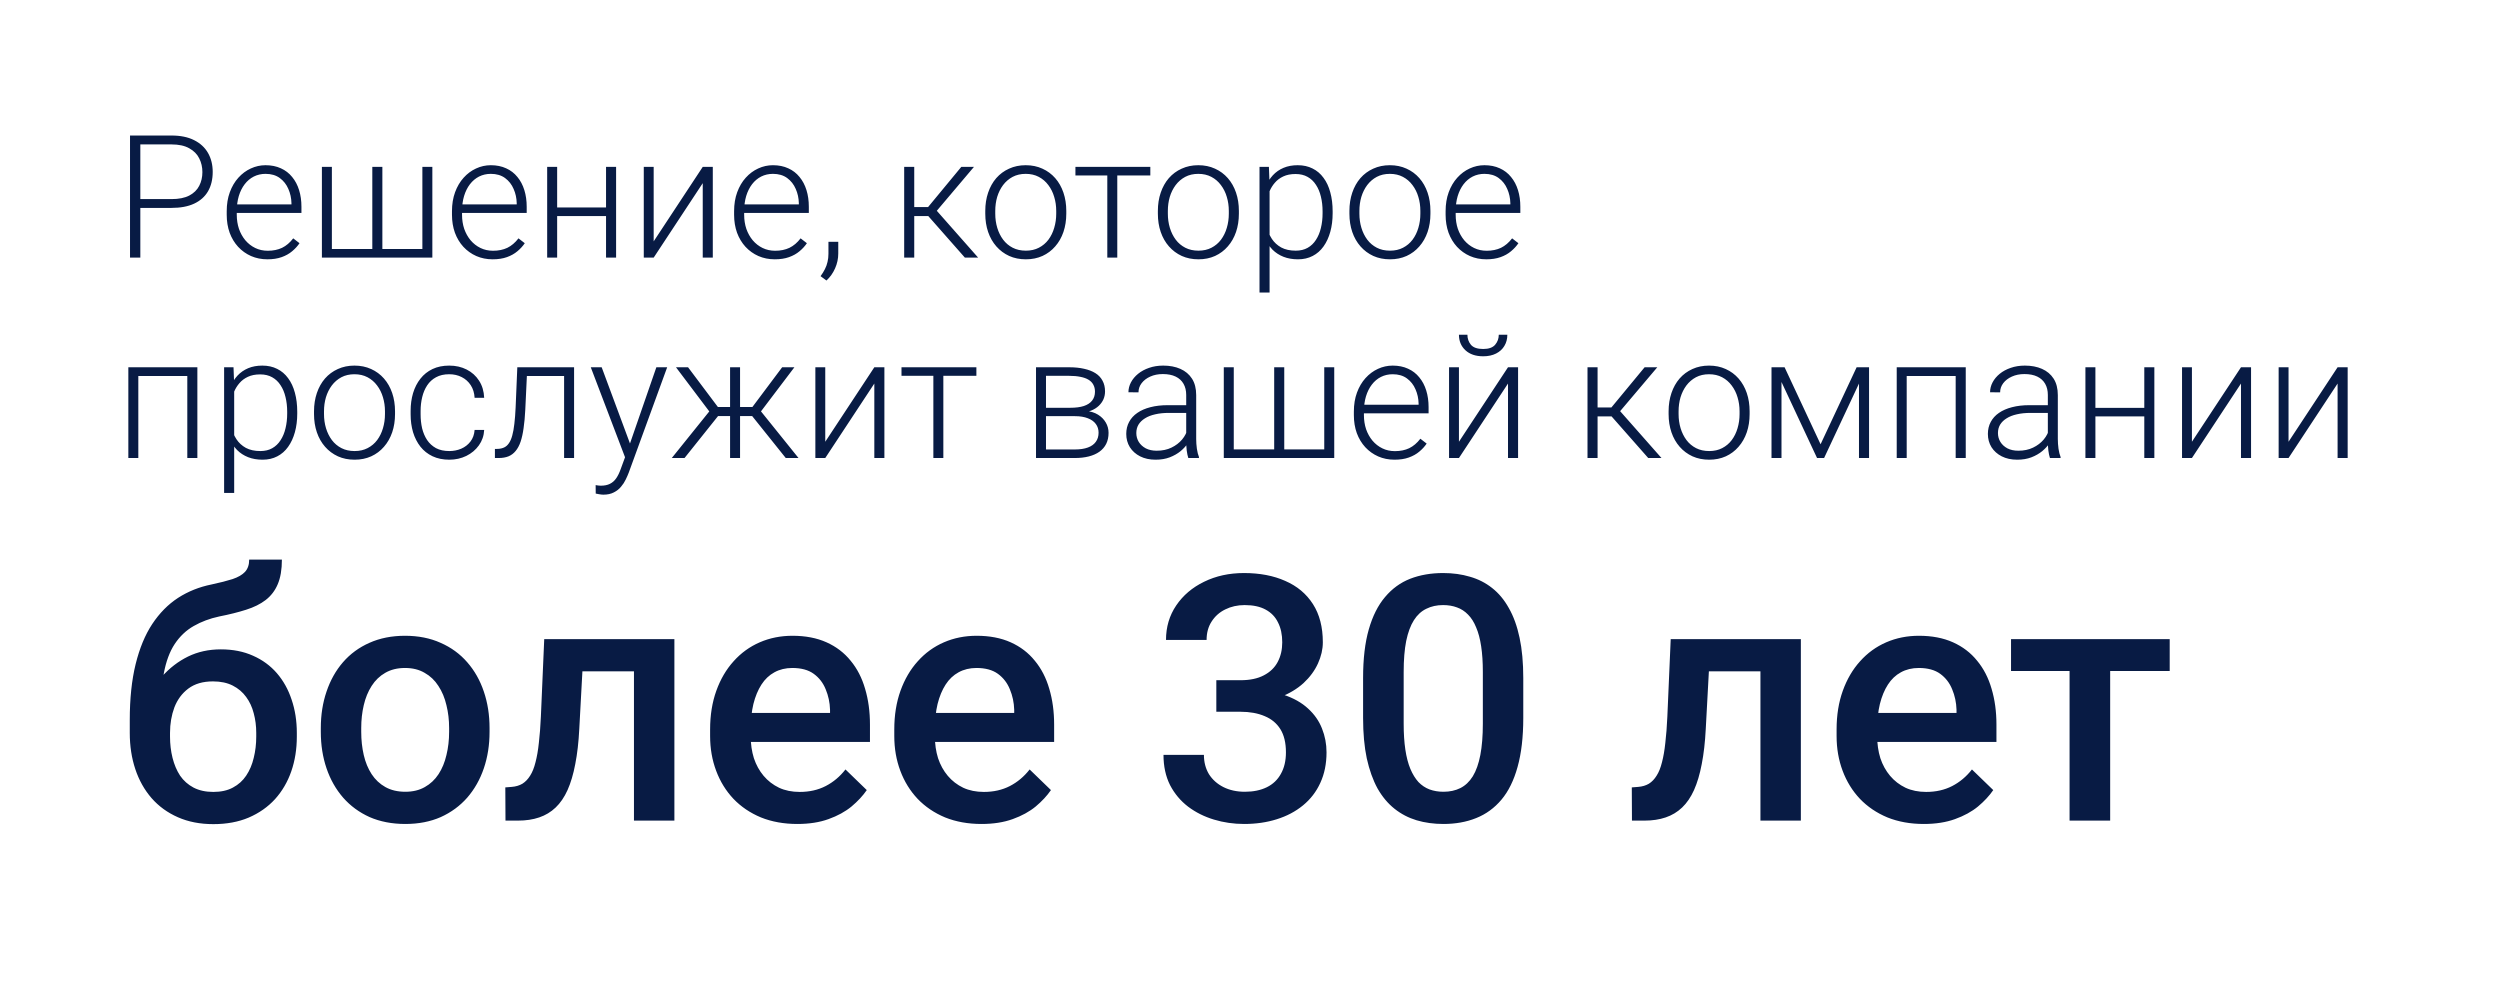
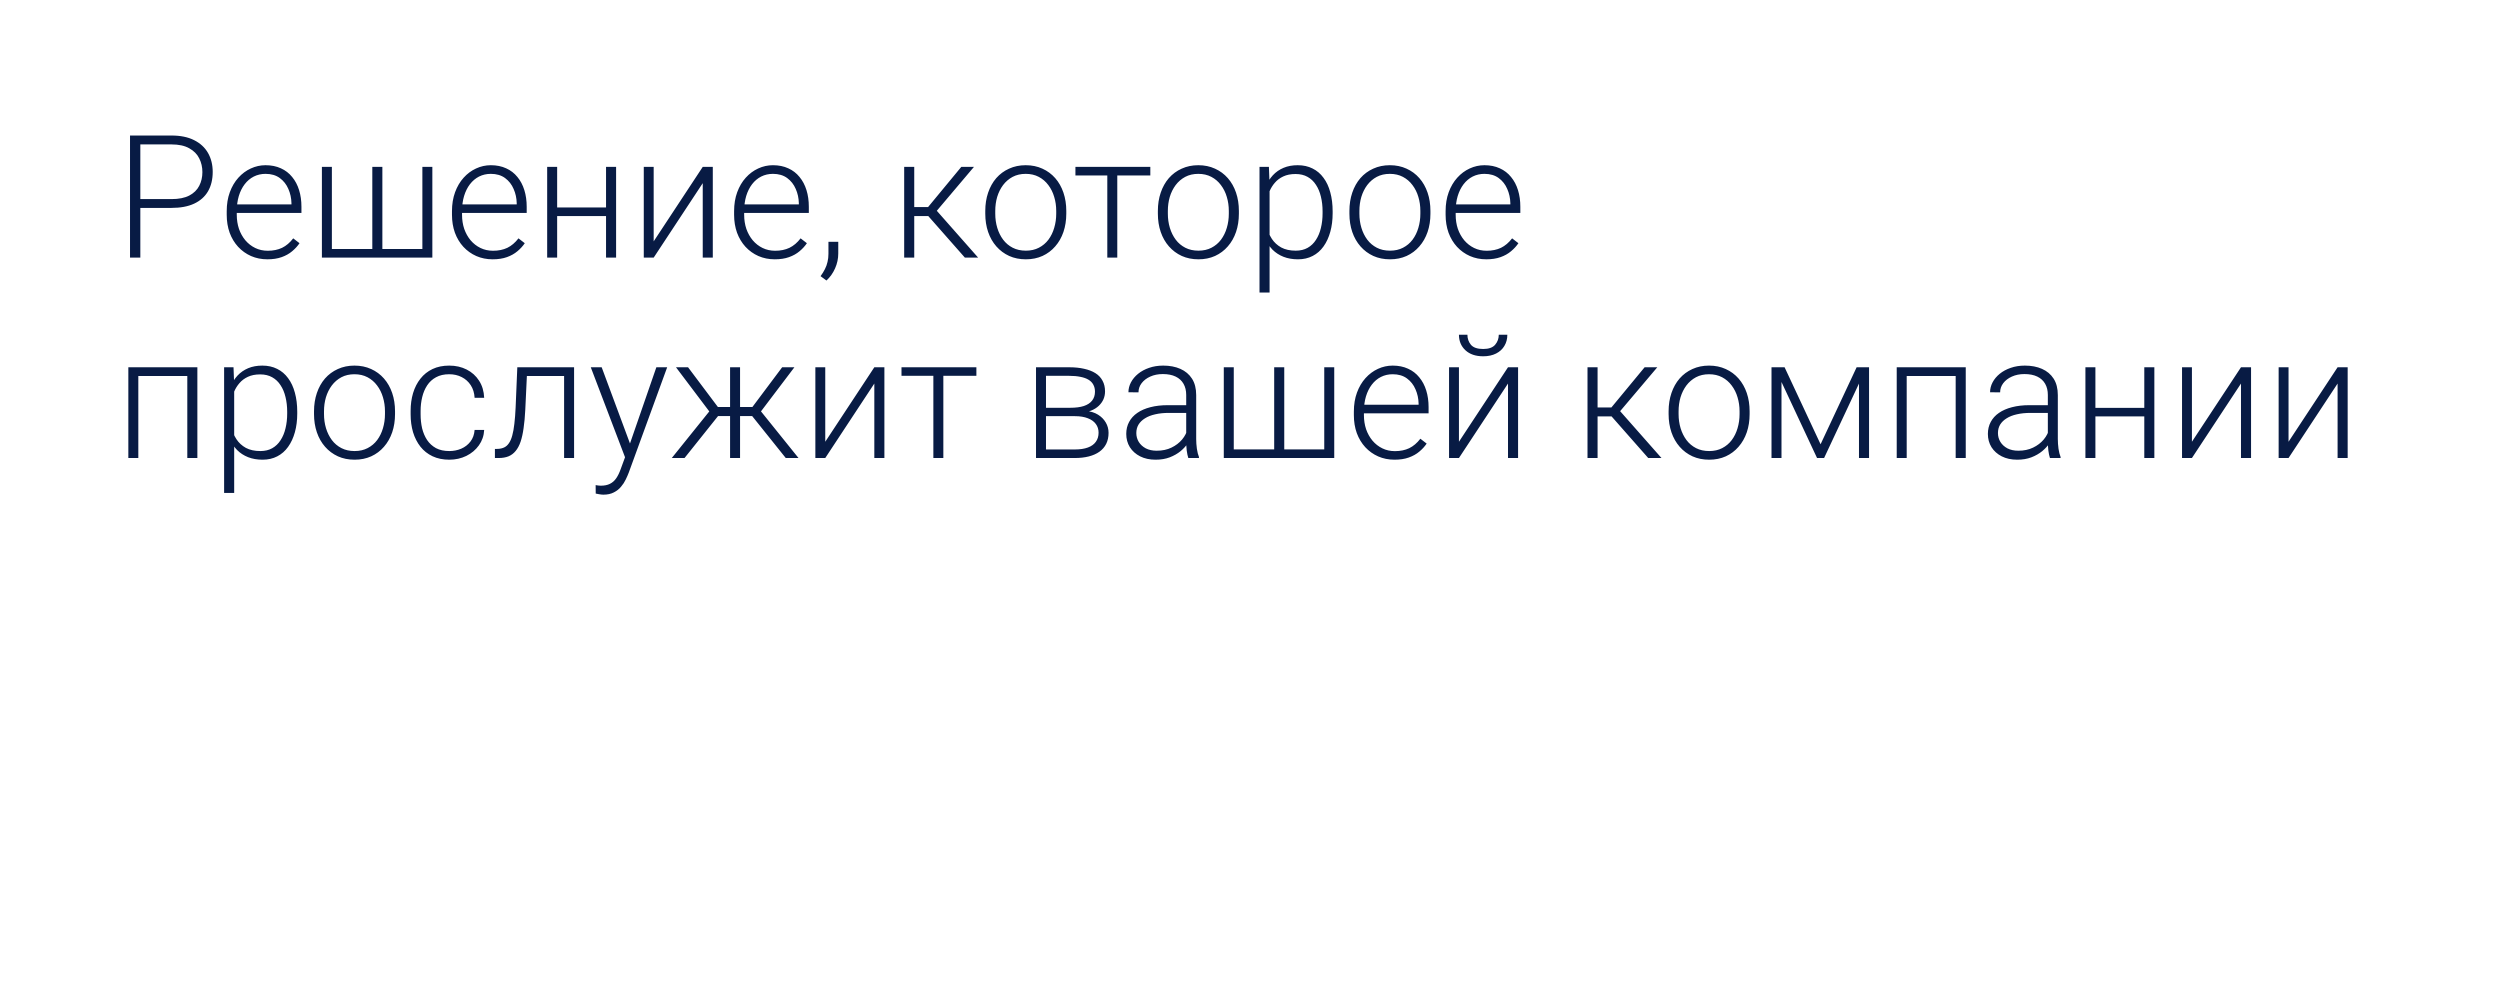
<svg xmlns="http://www.w3.org/2000/svg" width="262" height="104" viewBox="0 0 262 104" fill="none">
  <rect width="262" height="104" fill="white" />
  <path d="M17.977 21.788H14.329V20.865H17.977C18.738 20.865 19.356 20.742 19.831 20.496C20.311 20.244 20.66 19.904 20.877 19.477C21.1 19.049 21.211 18.568 21.211 18.035C21.211 17.514 21.1 17.033 20.877 16.594C20.66 16.154 20.311 15.803 19.831 15.539C19.356 15.27 18.738 15.135 17.977 15.135H14.707V27H13.626V14.203H17.977C18.914 14.203 19.702 14.364 20.341 14.687C20.985 15.009 21.472 15.457 21.8 16.031C22.128 16.605 22.292 17.268 22.292 18.018C22.292 18.803 22.128 19.48 21.8 20.048C21.472 20.61 20.988 21.041 20.35 21.34C19.711 21.639 18.92 21.788 17.977 21.788ZM28.023 27.176C27.401 27.176 26.83 27.061 26.309 26.833C25.793 26.605 25.342 26.282 24.955 25.866C24.574 25.45 24.278 24.958 24.067 24.39C23.862 23.815 23.76 23.189 23.76 22.509V22.131C23.76 21.398 23.868 20.736 24.085 20.145C24.302 19.553 24.601 19.046 24.981 18.624C25.362 18.202 25.796 17.88 26.282 17.657C26.774 17.429 27.29 17.314 27.829 17.314C28.433 17.314 28.969 17.423 29.438 17.64C29.906 17.851 30.299 18.152 30.615 18.545C30.938 18.932 31.181 19.392 31.345 19.925C31.509 20.452 31.591 21.035 31.591 21.674V22.315H24.393V21.419H30.545V21.296C30.533 20.763 30.425 20.265 30.22 19.802C30.02 19.333 29.722 18.952 29.323 18.659C28.925 18.366 28.427 18.22 27.829 18.22C27.384 18.22 26.974 18.314 26.599 18.501C26.23 18.689 25.91 18.958 25.641 19.31C25.377 19.655 25.172 20.068 25.025 20.549C24.885 21.023 24.814 21.551 24.814 22.131V22.509C24.814 23.036 24.891 23.528 25.043 23.985C25.201 24.436 25.424 24.835 25.711 25.181C26.004 25.526 26.35 25.796 26.748 25.989C27.146 26.183 27.586 26.279 28.066 26.279C28.629 26.279 29.127 26.177 29.561 25.972C29.994 25.761 30.384 25.43 30.73 24.979L31.389 25.488C31.184 25.793 30.926 26.074 30.615 26.332C30.311 26.59 29.944 26.795 29.517 26.947C29.089 27.1 28.591 27.176 28.023 27.176ZM33.735 17.49H34.781V26.095H39.018V17.49H40.072V26.095H44.265V17.49H45.31V27H33.735V17.49ZM51.63 27.176C51.009 27.176 50.438 27.061 49.916 26.833C49.4 26.605 48.949 26.282 48.562 25.866C48.182 25.45 47.886 24.958 47.675 24.39C47.47 23.815 47.367 23.189 47.367 22.509V22.131C47.367 21.398 47.476 20.736 47.692 20.145C47.909 19.553 48.208 19.046 48.589 18.624C48.97 18.202 49.403 17.88 49.89 17.657C50.382 17.429 50.898 17.314 51.437 17.314C52.04 17.314 52.576 17.423 53.045 17.64C53.514 17.851 53.906 18.152 54.223 18.545C54.545 18.932 54.788 19.392 54.952 19.925C55.116 20.452 55.198 21.035 55.198 21.674V22.315H48V21.419H54.152V21.296C54.141 20.763 54.032 20.265 53.827 19.802C53.628 19.333 53.329 18.952 52.931 18.659C52.532 18.366 52.034 18.22 51.437 18.22C50.991 18.22 50.581 18.314 50.206 18.501C49.837 18.689 49.518 18.958 49.248 19.31C48.984 19.655 48.779 20.068 48.633 20.549C48.492 21.023 48.422 21.551 48.422 22.131V22.509C48.422 23.036 48.498 23.528 48.65 23.985C48.809 24.436 49.031 24.835 49.318 25.181C49.611 25.526 49.957 25.796 50.355 25.989C50.754 26.183 51.193 26.279 51.674 26.279C52.236 26.279 52.734 26.177 53.168 25.972C53.602 25.761 53.991 25.43 54.337 24.979L54.996 25.488C54.791 25.793 54.533 26.074 54.223 26.332C53.918 26.59 53.552 26.795 53.124 26.947C52.696 27.1 52.198 27.176 51.63 27.176ZM63.759 21.744V22.641H58.116V21.744H63.759ZM58.389 17.49V27H57.343V17.49H58.389ZM64.567 17.49V27H63.513V17.49H64.567ZM68.505 25.295L73.647 17.49H74.701V27H73.647V19.195L68.505 27H67.468V17.49H68.505V25.295ZM81.196 27.176C80.575 27.176 80.004 27.061 79.482 26.833C78.967 26.605 78.516 26.282 78.129 25.866C77.748 25.45 77.452 24.958 77.241 24.39C77.036 23.815 76.934 23.189 76.934 22.509V22.131C76.934 21.398 77.042 20.736 77.259 20.145C77.476 19.553 77.774 19.046 78.155 18.624C78.536 18.202 78.97 17.88 79.456 17.657C79.948 17.429 80.464 17.314 81.003 17.314C81.606 17.314 82.143 17.423 82.611 17.64C83.08 17.851 83.473 18.152 83.789 18.545C84.111 18.932 84.355 19.392 84.519 19.925C84.683 20.452 84.765 21.035 84.765 21.674V22.315H77.566V21.419H83.719V21.296C83.707 20.763 83.599 20.265 83.394 19.802C83.194 19.333 82.895 18.952 82.497 18.659C82.099 18.366 81.601 18.22 81.003 18.22C80.558 18.22 80.147 18.314 79.772 18.501C79.403 18.689 79.084 18.958 78.814 19.31C78.551 19.655 78.346 20.068 78.199 20.549C78.059 21.023 77.988 21.551 77.988 22.131V22.509C77.988 23.036 78.064 23.528 78.217 23.985C78.375 24.436 78.598 24.835 78.885 25.181C79.178 25.526 79.523 25.796 79.922 25.989C80.32 26.183 80.76 26.279 81.24 26.279C81.803 26.279 82.301 26.177 82.734 25.972C83.168 25.761 83.558 25.43 83.903 24.979L84.562 25.488C84.357 25.793 84.1 26.074 83.789 26.332C83.484 26.59 83.118 26.795 82.69 26.947C82.263 27.1 81.765 27.176 81.196 27.176ZM87.85 25.339V26.569C87.85 27.108 87.738 27.627 87.516 28.125C87.293 28.629 86.991 29.054 86.61 29.399L85.995 28.942C86.177 28.696 86.329 28.45 86.452 28.204C86.575 27.964 86.666 27.712 86.725 27.448C86.789 27.185 86.821 26.9 86.821 26.596V25.339H87.85ZM95.812 17.49V27H94.758V17.49H95.812ZM102.07 17.49L97.711 22.641H95.443L95.329 21.7H97.263L100.743 17.49H102.07ZM101.121 27L97.157 22.5L97.825 21.691L102.51 27H101.121ZM103.257 22.395V22.105C103.257 21.413 103.356 20.774 103.556 20.189C103.755 19.602 104.039 19.096 104.408 18.668C104.783 18.24 105.231 17.909 105.753 17.675C106.274 17.435 106.854 17.314 107.493 17.314C108.138 17.314 108.721 17.435 109.242 17.675C109.764 17.909 110.212 18.24 110.587 18.668C110.962 19.096 111.249 19.602 111.448 20.189C111.647 20.774 111.747 21.413 111.747 22.105V22.395C111.747 23.086 111.647 23.725 111.448 24.311C111.249 24.891 110.962 25.395 110.587 25.822C110.218 26.25 109.772 26.584 109.251 26.824C108.729 27.059 108.149 27.176 107.511 27.176C106.866 27.176 106.283 27.059 105.762 26.824C105.24 26.584 104.792 26.25 104.417 25.822C104.042 25.395 103.755 24.891 103.556 24.311C103.356 23.725 103.257 23.086 103.257 22.395ZM104.303 22.105V22.395C104.303 22.916 104.373 23.411 104.514 23.88C104.654 24.343 104.859 24.756 105.129 25.119C105.398 25.477 105.732 25.758 106.131 25.963C106.529 26.168 106.989 26.27 107.511 26.27C108.026 26.27 108.48 26.168 108.873 25.963C109.271 25.758 109.605 25.477 109.875 25.119C110.145 24.756 110.347 24.343 110.481 23.88C110.622 23.411 110.692 22.916 110.692 22.395V22.105C110.692 21.589 110.622 21.1 110.481 20.637C110.347 20.174 110.142 19.761 109.866 19.398C109.597 19.034 109.263 18.747 108.864 18.536C108.466 18.325 108.009 18.22 107.493 18.22C106.978 18.22 106.521 18.325 106.122 18.536C105.729 18.747 105.396 19.034 105.12 19.398C104.851 19.761 104.646 20.174 104.505 20.637C104.37 21.1 104.303 21.589 104.303 22.105ZM117.091 17.49V27H116.045V17.49H117.091ZM120.554 17.49V18.387H112.705V17.49H120.554ZM121.345 22.395V22.105C121.345 21.413 121.444 20.774 121.644 20.189C121.843 19.602 122.127 19.096 122.496 18.668C122.871 18.24 123.319 17.909 123.841 17.675C124.362 17.435 124.942 17.314 125.581 17.314C126.226 17.314 126.809 17.435 127.33 17.675C127.852 17.909 128.3 18.24 128.675 18.668C129.05 19.096 129.337 19.602 129.536 20.189C129.735 20.774 129.835 21.413 129.835 22.105V22.395C129.835 23.086 129.735 23.725 129.536 24.311C129.337 24.891 129.05 25.395 128.675 25.822C128.306 26.25 127.86 26.584 127.339 26.824C126.817 27.059 126.237 27.176 125.599 27.176C124.954 27.176 124.371 27.059 123.85 26.824C123.328 26.584 122.88 26.25 122.505 25.822C122.13 25.395 121.843 24.891 121.644 24.311C121.444 23.725 121.345 23.086 121.345 22.395ZM122.391 22.105V22.395C122.391 22.916 122.461 23.411 122.602 23.88C122.742 24.343 122.947 24.756 123.217 25.119C123.486 25.477 123.82 25.758 124.219 25.963C124.617 26.168 125.077 26.27 125.599 26.27C126.114 26.27 126.568 26.168 126.961 25.963C127.359 25.758 127.693 25.477 127.963 25.119C128.232 24.756 128.435 24.343 128.569 23.88C128.71 23.411 128.78 22.916 128.78 22.395V22.105C128.78 21.589 128.71 21.1 128.569 20.637C128.435 20.174 128.229 19.761 127.954 19.398C127.685 19.034 127.351 18.747 126.952 18.536C126.554 18.325 126.097 18.22 125.581 18.22C125.065 18.22 124.608 18.325 124.21 18.536C123.817 18.747 123.483 19.034 123.208 19.398C122.938 19.761 122.733 20.174 122.593 20.637C122.458 21.1 122.391 21.589 122.391 22.105ZM133.052 19.318V30.656H131.997V17.49H132.981L133.052 19.318ZM139.661 22.157V22.342C139.661 23.051 139.579 23.701 139.415 24.293C139.251 24.885 139.014 25.398 138.703 25.831C138.398 26.259 138.021 26.59 137.569 26.824C137.118 27.059 136.605 27.176 136.031 27.176C135.463 27.176 134.956 27.088 134.511 26.912C134.065 26.736 133.682 26.487 133.359 26.165C133.043 25.837 132.788 25.456 132.595 25.023C132.407 24.583 132.275 24.102 132.199 23.581V21.146C132.287 20.572 132.431 20.051 132.63 19.582C132.829 19.113 133.084 18.709 133.395 18.369C133.711 18.029 134.086 17.769 134.52 17.587C134.953 17.405 135.448 17.314 136.005 17.314C136.585 17.314 137.101 17.429 137.552 17.657C138.009 17.88 138.393 18.205 138.703 18.633C139.02 19.055 139.257 19.564 139.415 20.162C139.579 20.754 139.661 21.419 139.661 22.157ZM138.606 22.342V22.157C138.606 21.601 138.548 21.085 138.431 20.61C138.319 20.136 138.146 19.723 137.912 19.371C137.684 19.014 137.391 18.735 137.033 18.536C136.682 18.337 136.263 18.237 135.776 18.237C135.272 18.237 134.842 18.322 134.484 18.492C134.133 18.656 133.84 18.876 133.605 19.151C133.371 19.421 133.187 19.717 133.052 20.039C132.917 20.361 132.817 20.678 132.753 20.988V23.792C132.864 24.237 133.043 24.65 133.289 25.031C133.535 25.406 133.863 25.708 134.273 25.936C134.689 26.159 135.196 26.27 135.794 26.27C136.274 26.27 136.69 26.171 137.042 25.972C137.394 25.773 137.684 25.494 137.912 25.137C138.146 24.779 138.319 24.363 138.431 23.889C138.548 23.414 138.606 22.898 138.606 22.342ZM141.419 22.395V22.105C141.419 21.413 141.519 20.774 141.718 20.189C141.917 19.602 142.201 19.096 142.57 18.668C142.945 18.24 143.394 17.909 143.915 17.675C144.437 17.435 145.017 17.314 145.655 17.314C146.3 17.314 146.883 17.435 147.404 17.675C147.926 17.909 148.374 18.24 148.749 18.668C149.124 19.096 149.411 19.602 149.61 20.189C149.81 20.774 149.909 21.413 149.909 22.105V22.395C149.909 23.086 149.81 23.725 149.61 24.311C149.411 24.891 149.124 25.395 148.749 25.822C148.38 26.25 147.935 26.584 147.413 26.824C146.892 27.059 146.312 27.176 145.673 27.176C145.028 27.176 144.445 27.059 143.924 26.824C143.402 26.584 142.954 26.25 142.579 25.822C142.204 25.395 141.917 24.891 141.718 24.311C141.519 23.725 141.419 23.086 141.419 22.395ZM142.465 22.105V22.395C142.465 22.916 142.535 23.411 142.676 23.88C142.816 24.343 143.021 24.756 143.291 25.119C143.561 25.477 143.895 25.758 144.293 25.963C144.691 26.168 145.151 26.27 145.673 26.27C146.188 26.27 146.643 26.168 147.035 25.963C147.434 25.758 147.768 25.477 148.037 25.119C148.307 24.756 148.509 24.343 148.644 23.88C148.784 23.411 148.854 22.916 148.854 22.395V22.105C148.854 21.589 148.784 21.1 148.644 20.637C148.509 20.174 148.304 19.761 148.028 19.398C147.759 19.034 147.425 18.747 147.026 18.536C146.628 18.325 146.171 18.22 145.655 18.22C145.14 18.22 144.683 18.325 144.284 18.536C143.892 18.747 143.558 19.034 143.282 19.398C143.013 19.761 142.808 20.174 142.667 20.637C142.532 21.1 142.465 21.589 142.465 22.105ZM155.763 27.176C155.142 27.176 154.57 27.061 154.049 26.833C153.533 26.605 153.082 26.282 152.695 25.866C152.314 25.45 152.019 24.958 151.808 24.39C151.603 23.815 151.5 23.189 151.5 22.509V22.131C151.5 21.398 151.608 20.736 151.825 20.145C152.042 19.553 152.341 19.046 152.722 18.624C153.103 18.202 153.536 17.88 154.022 17.657C154.515 17.429 155.03 17.314 155.569 17.314C156.173 17.314 156.709 17.423 157.178 17.64C157.646 17.851 158.039 18.152 158.355 18.545C158.678 18.932 158.921 19.392 159.085 19.925C159.249 20.452 159.331 21.035 159.331 21.674V22.315H152.133V21.419H158.285V21.296C158.273 20.763 158.165 20.265 157.96 19.802C157.761 19.333 157.462 18.952 157.063 18.659C156.665 18.366 156.167 18.22 155.569 18.22C155.124 18.22 154.714 18.314 154.339 18.501C153.97 18.689 153.65 18.958 153.381 19.31C153.117 19.655 152.912 20.068 152.766 20.549C152.625 21.023 152.555 21.551 152.555 22.131V22.509C152.555 23.036 152.631 23.528 152.783 23.985C152.941 24.436 153.164 24.835 153.451 25.181C153.744 25.526 154.09 25.796 154.488 25.989C154.887 26.183 155.326 26.279 155.807 26.279C156.369 26.279 156.867 26.177 157.301 25.972C157.734 25.761 158.124 25.43 158.47 24.979L159.129 25.488C158.924 25.793 158.666 26.074 158.355 26.332C158.051 26.59 157.685 26.795 157.257 26.947C156.829 27.1 156.331 27.176 155.763 27.176ZM19.822 38.49V39.404H14.259V38.49H19.822ZM14.496 38.49V48H13.45V38.49H14.496ZM20.684 38.49V48H19.629V38.49H20.684ZM24.542 40.318V51.656H23.487V38.49H24.472L24.542 40.318ZM31.151 43.157V43.342C31.151 44.051 31.069 44.701 30.905 45.293C30.741 45.885 30.504 46.398 30.193 46.831C29.889 47.259 29.511 47.59 29.06 47.824C28.608 48.059 28.096 48.176 27.521 48.176C26.953 48.176 26.446 48.088 26.001 47.912C25.556 47.736 25.172 47.487 24.85 47.165C24.533 46.837 24.278 46.456 24.085 46.023C23.898 45.583 23.766 45.102 23.689 44.581V42.147C23.777 41.572 23.921 41.051 24.12 40.582C24.319 40.113 24.574 39.709 24.885 39.369C25.201 39.029 25.576 38.769 26.01 38.587C26.443 38.405 26.939 38.315 27.495 38.315C28.075 38.315 28.591 38.429 29.042 38.657C29.499 38.88 29.883 39.205 30.193 39.633C30.51 40.055 30.747 40.565 30.905 41.162C31.069 41.754 31.151 42.419 31.151 43.157ZM30.097 43.342V43.157C30.097 42.601 30.038 42.085 29.921 41.61C29.81 41.136 29.637 40.723 29.402 40.371C29.174 40.014 28.881 39.735 28.523 39.536C28.172 39.337 27.753 39.237 27.267 39.237C26.763 39.237 26.332 39.322 25.975 39.492C25.623 39.656 25.33 39.876 25.096 40.151C24.861 40.421 24.677 40.717 24.542 41.039C24.407 41.361 24.308 41.678 24.243 41.988V44.792C24.355 45.237 24.533 45.65 24.779 46.031C25.025 46.406 25.354 46.708 25.764 46.937C26.18 47.159 26.686 47.27 27.284 47.27C27.765 47.27 28.181 47.171 28.532 46.972C28.884 46.773 29.174 46.494 29.402 46.137C29.637 45.779 29.81 45.363 29.921 44.889C30.038 44.414 30.097 43.898 30.097 43.342ZM32.909 43.395V43.105C32.909 42.413 33.009 41.774 33.208 41.188C33.407 40.602 33.691 40.096 34.06 39.668C34.435 39.24 34.884 38.909 35.405 38.675C35.927 38.435 36.507 38.315 37.145 38.315C37.79 38.315 38.373 38.435 38.895 38.675C39.416 38.909 39.864 39.24 40.239 39.668C40.614 40.096 40.901 40.602 41.101 41.188C41.3 41.774 41.399 42.413 41.399 43.105V43.395C41.399 44.086 41.3 44.725 41.101 45.31C40.901 45.891 40.614 46.395 40.239 46.822C39.87 47.25 39.425 47.584 38.903 47.824C38.382 48.059 37.802 48.176 37.163 48.176C36.519 48.176 35.935 48.059 35.414 47.824C34.893 47.584 34.444 47.25 34.069 46.822C33.694 46.395 33.407 45.891 33.208 45.31C33.009 44.725 32.909 44.086 32.909 43.395ZM33.955 43.105V43.395C33.955 43.916 34.025 44.411 34.166 44.88C34.307 45.343 34.512 45.756 34.781 46.119C35.051 46.477 35.385 46.758 35.783 46.963C36.182 47.168 36.642 47.27 37.163 47.27C37.679 47.27 38.133 47.168 38.525 46.963C38.924 46.758 39.258 46.477 39.527 46.119C39.797 45.756 39.999 45.343 40.134 44.88C40.274 44.411 40.345 43.916 40.345 43.395V43.105C40.345 42.589 40.274 42.1 40.134 41.637C39.999 41.174 39.794 40.761 39.519 40.398C39.249 40.034 38.915 39.747 38.517 39.536C38.118 39.325 37.661 39.22 37.145 39.22C36.63 39.22 36.173 39.325 35.774 39.536C35.382 39.747 35.048 40.034 34.773 40.398C34.503 40.761 34.298 41.174 34.157 41.637C34.023 42.1 33.955 42.589 33.955 43.105ZM47.086 47.27C47.531 47.27 47.947 47.188 48.334 47.024C48.727 46.855 49.049 46.605 49.301 46.277C49.559 45.943 49.705 45.536 49.74 45.056H50.742C50.713 45.659 50.528 46.198 50.188 46.673C49.855 47.142 49.415 47.511 48.87 47.78C48.331 48.044 47.736 48.176 47.086 48.176C46.424 48.176 45.838 48.056 45.328 47.815C44.824 47.575 44.402 47.241 44.062 46.813C43.723 46.38 43.465 45.876 43.289 45.302C43.119 44.722 43.034 44.098 43.034 43.43V43.06C43.034 42.393 43.119 41.772 43.289 41.197C43.465 40.617 43.723 40.113 44.062 39.685C44.402 39.252 44.824 38.915 45.328 38.675C45.832 38.435 46.415 38.315 47.077 38.315C47.757 38.315 48.366 38.452 48.905 38.727C49.45 39.003 49.884 39.393 50.206 39.897C50.534 40.4 50.713 40.998 50.742 41.69H49.74C49.711 41.18 49.576 40.74 49.336 40.371C49.096 40.002 48.779 39.718 48.387 39.519C47.994 39.319 47.558 39.22 47.077 39.22C46.538 39.22 46.078 39.325 45.697 39.536C45.316 39.741 45.006 40.025 44.766 40.389C44.531 40.746 44.358 41.156 44.247 41.619C44.136 42.076 44.08 42.557 44.08 43.06V43.43C44.08 43.94 44.133 44.426 44.238 44.889C44.35 45.346 44.523 45.753 44.757 46.11C44.997 46.468 45.308 46.752 45.688 46.963C46.075 47.168 46.541 47.27 47.086 47.27ZM59.312 38.49V39.404H54.495V38.49H59.312ZM60.164 38.49V48H59.118V38.49H60.164ZM54.214 38.49H55.26L55.049 42.946C55.014 43.667 54.955 44.306 54.873 44.862C54.797 45.419 54.691 45.897 54.557 46.295C54.422 46.688 54.249 47.01 54.038 47.262C53.833 47.514 53.584 47.701 53.291 47.824C52.998 47.941 52.655 48 52.263 48H51.867V47.051L52.192 47.042C52.444 47.03 52.664 46.977 52.852 46.884C53.045 46.79 53.209 46.641 53.344 46.435C53.484 46.23 53.599 45.961 53.687 45.627C53.78 45.293 53.853 44.886 53.906 44.405C53.965 43.919 54.009 43.348 54.038 42.691L54.214 38.49ZM65.824 47.051L68.786 38.49H69.92L65.894 49.529C65.812 49.746 65.707 49.986 65.578 50.25C65.455 50.514 65.291 50.766 65.086 51.006C64.887 51.252 64.635 51.451 64.33 51.603C64.031 51.762 63.665 51.841 63.231 51.841C63.12 51.841 62.977 51.826 62.801 51.797C62.631 51.773 62.508 51.75 62.432 51.727L62.423 50.839C62.487 50.856 62.581 50.871 62.704 50.883C62.827 50.895 62.912 50.9 62.959 50.9C63.34 50.9 63.659 50.836 63.917 50.707C64.181 50.578 64.4 50.385 64.576 50.127C64.752 49.875 64.907 49.559 65.042 49.178L65.824 47.051ZM63.056 38.49L66.088 46.655L66.369 47.754L65.605 48.185L61.913 38.49H63.056ZM74.701 43.605L70.843 38.49H72.108L75.237 42.656H76.995L76.898 43.605H74.701ZM75.334 43.5L71.739 48H70.403L74.675 42.691L75.334 43.5ZM77.558 38.49V48H76.512V38.49H77.558ZM83.253 38.49L79.377 43.605H77.197L77.083 42.656H78.85L81.97 38.49H83.253ZM82.348 48L78.744 43.5L79.412 42.691L83.684 48H82.348ZM86.487 46.295L91.629 38.49H92.684V48H91.629V40.195L86.487 48H85.45V38.49H86.487V46.295ZM98.862 38.49V48H97.816V38.49H98.862ZM102.325 38.49V39.387H94.477V38.49H102.325ZM112.661 43.614H109.321L109.304 42.735H112.151C112.726 42.735 113.203 42.674 113.584 42.551C113.971 42.422 114.261 42.231 114.454 41.98C114.653 41.727 114.753 41.417 114.753 41.048C114.753 40.767 114.694 40.52 114.577 40.31C114.466 40.099 114.296 39.926 114.067 39.791C113.845 39.656 113.563 39.557 113.224 39.492C112.89 39.422 112.5 39.387 112.055 39.387H109.62V48H108.574V38.49H112.055C112.635 38.49 113.153 38.543 113.61 38.648C114.073 38.748 114.469 38.9 114.797 39.105C115.125 39.31 115.374 39.574 115.544 39.897C115.72 40.213 115.808 40.588 115.808 41.022C115.808 41.315 115.752 41.59 115.641 41.848C115.529 42.1 115.365 42.328 115.148 42.533C114.938 42.732 114.677 42.897 114.366 43.025C114.056 43.148 113.698 43.225 113.294 43.254L112.661 43.614ZM112.661 48H108.996L109.4 47.103H112.661C113.188 47.103 113.637 47.036 114.006 46.901C114.375 46.767 114.653 46.567 114.841 46.304C115.034 46.04 115.131 45.721 115.131 45.346C115.131 44.994 115.034 44.69 114.841 44.432C114.653 44.174 114.375 43.975 114.006 43.834C113.637 43.688 113.188 43.614 112.661 43.614H110.235L110.253 42.735H113.373L113.821 43.069C114.302 43.11 114.718 43.239 115.069 43.456C115.421 43.673 115.693 43.948 115.887 44.282C116.08 44.61 116.177 44.971 116.177 45.363C116.177 45.797 116.095 46.181 115.931 46.515C115.767 46.843 115.529 47.118 115.219 47.341C114.914 47.558 114.545 47.722 114.111 47.833C113.678 47.944 113.194 48 112.661 48ZM124.315 46.295V41.391C124.315 40.94 124.222 40.55 124.034 40.222C123.847 39.894 123.571 39.642 123.208 39.466C122.845 39.29 122.396 39.202 121.863 39.202C121.371 39.202 120.932 39.29 120.545 39.466C120.164 39.636 119.862 39.867 119.64 40.16C119.423 40.447 119.314 40.767 119.314 41.118L118.26 41.109C118.26 40.752 118.348 40.406 118.523 40.072C118.699 39.738 118.948 39.44 119.271 39.176C119.593 38.912 119.977 38.704 120.422 38.552C120.873 38.394 121.368 38.315 121.907 38.315C122.587 38.315 123.185 38.429 123.7 38.657C124.222 38.886 124.629 39.228 124.922 39.685C125.215 40.143 125.361 40.717 125.361 41.408V46.005C125.361 46.333 125.385 46.673 125.432 47.024C125.484 47.376 125.558 47.666 125.651 47.895V48H124.535C124.465 47.789 124.409 47.525 124.368 47.209C124.333 46.887 124.315 46.582 124.315 46.295ZM124.562 42.463L124.579 43.272H122.514C121.975 43.272 121.491 43.321 121.063 43.421C120.642 43.515 120.284 43.655 119.991 43.843C119.698 44.024 119.473 44.244 119.314 44.502C119.162 44.76 119.086 45.053 119.086 45.381C119.086 45.721 119.171 46.031 119.341 46.312C119.517 46.594 119.763 46.819 120.079 46.989C120.401 47.153 120.782 47.235 121.222 47.235C121.808 47.235 122.323 47.127 122.769 46.91C123.22 46.693 123.592 46.409 123.885 46.058C124.178 45.706 124.374 45.322 124.474 44.906L124.931 45.513C124.854 45.806 124.714 46.107 124.509 46.418C124.31 46.723 124.049 47.01 123.727 47.279C123.404 47.543 123.023 47.76 122.584 47.93C122.15 48.094 121.658 48.176 121.107 48.176C120.486 48.176 119.944 48.059 119.481 47.824C119.024 47.59 118.667 47.27 118.409 46.866C118.157 46.456 118.031 45.993 118.031 45.477C118.031 45.009 118.131 44.59 118.33 44.221C118.529 43.846 118.816 43.529 119.191 43.272C119.572 43.008 120.029 42.809 120.562 42.674C121.102 42.533 121.705 42.463 122.373 42.463H124.562ZM128.253 38.49H129.299V47.095H133.535V38.49H134.59V47.095H138.782V38.49H139.828V48H128.253V38.49ZM146.147 48.176C145.526 48.176 144.955 48.062 144.434 47.833C143.918 47.605 143.467 47.282 143.08 46.866C142.699 46.45 142.403 45.958 142.192 45.39C141.987 44.815 141.885 44.188 141.885 43.509V43.131C141.885 42.398 141.993 41.736 142.21 41.145C142.427 40.553 142.726 40.046 143.106 39.624C143.487 39.202 143.921 38.88 144.407 38.657C144.899 38.429 145.415 38.315 145.954 38.315C146.558 38.315 147.094 38.423 147.562 38.64C148.031 38.851 148.424 39.152 148.74 39.545C149.062 39.932 149.306 40.392 149.47 40.925C149.634 41.452 149.716 42.035 149.716 42.674V43.315H142.518V42.419H148.67V42.296C148.658 41.763 148.55 41.265 148.345 40.802C148.146 40.333 147.847 39.952 147.448 39.659C147.05 39.366 146.552 39.22 145.954 39.22C145.509 39.22 145.099 39.313 144.724 39.501C144.354 39.688 144.035 39.958 143.766 40.31C143.502 40.655 143.297 41.068 143.15 41.549C143.01 42.023 142.939 42.551 142.939 43.131V43.509C142.939 44.036 143.016 44.528 143.168 44.985C143.326 45.437 143.549 45.835 143.836 46.181C144.129 46.526 144.475 46.796 144.873 46.989C145.271 47.183 145.711 47.279 146.191 47.279C146.754 47.279 147.252 47.177 147.686 46.972C148.119 46.761 148.509 46.43 148.854 45.978L149.514 46.488C149.309 46.793 149.051 47.074 148.74 47.332C148.436 47.59 148.069 47.795 147.642 47.947C147.214 48.1 146.716 48.176 146.147 48.176ZM152.897 46.295L158.039 38.49H159.094V48H158.039V40.195L152.897 48H151.86V38.49H152.897V46.295ZM157.072 35.08H157.969C157.969 35.52 157.866 35.909 157.661 36.249C157.462 36.589 157.172 36.855 156.791 37.049C156.41 37.242 155.959 37.339 155.438 37.339C154.652 37.339 154.031 37.128 153.574 36.706C153.123 36.284 152.897 35.742 152.897 35.08H153.785C153.785 35.484 153.908 35.836 154.154 36.135C154.406 36.428 154.834 36.574 155.438 36.574C156.023 36.574 156.442 36.425 156.694 36.126C156.946 35.827 157.072 35.478 157.072 35.08ZM167.426 38.49V48H166.371V38.49H167.426ZM173.684 38.49L169.324 43.641H167.057L166.942 42.7H168.876L172.356 38.49H173.684ZM172.734 48L168.771 43.5L169.438 42.691L174.123 48H172.734ZM174.87 43.395V43.105C174.87 42.413 174.97 41.774 175.169 41.188C175.368 40.602 175.652 40.096 176.021 39.668C176.396 39.24 176.845 38.909 177.366 38.675C177.888 38.435 178.468 38.315 179.106 38.315C179.751 38.315 180.334 38.435 180.855 38.675C181.377 38.909 181.825 39.24 182.2 39.668C182.575 40.096 182.862 40.602 183.062 41.188C183.261 41.774 183.36 42.413 183.36 43.105V43.395C183.36 44.086 183.261 44.725 183.062 45.31C182.862 45.891 182.575 46.395 182.2 46.822C181.831 47.25 181.386 47.584 180.864 47.824C180.343 48.059 179.763 48.176 179.124 48.176C178.479 48.176 177.896 48.059 177.375 47.824C176.854 47.584 176.405 47.25 176.03 46.822C175.655 46.395 175.368 45.891 175.169 45.31C174.97 44.725 174.87 44.086 174.87 43.395ZM175.916 43.105V43.395C175.916 43.916 175.986 44.411 176.127 44.88C176.268 45.343 176.473 45.756 176.742 46.119C177.012 46.477 177.346 46.758 177.744 46.963C178.143 47.168 178.603 47.27 179.124 47.27C179.64 47.27 180.094 47.168 180.486 46.963C180.885 46.758 181.219 46.477 181.488 46.119C181.758 45.756 181.96 45.343 182.095 44.88C182.235 44.411 182.306 43.916 182.306 43.395V43.105C182.306 42.589 182.235 42.1 182.095 41.637C181.96 41.174 181.755 40.761 181.479 40.398C181.21 40.034 180.876 39.747 180.478 39.536C180.079 39.325 179.622 39.22 179.106 39.22C178.591 39.22 178.134 39.325 177.735 39.536C177.343 39.747 177.009 40.034 176.733 40.398C176.464 40.761 176.259 41.174 176.118 41.637C175.983 42.1 175.916 42.589 175.916 43.105ZM190.796 46.559L194.575 38.49H195.621L191.165 48H190.427L185.979 38.49H187.025L190.796 46.559ZM186.7 38.49V48H185.654V38.49H186.7ZM194.821 48V38.49H195.876V48H194.821ZM205.148 38.49V39.404H199.585V38.49H205.148ZM199.822 38.49V48H198.776V38.49H199.822ZM206.01 38.49V48H204.955V38.49H206.01ZM214.614 46.295V41.391C214.614 40.94 214.521 40.55 214.333 40.222C214.146 39.894 213.87 39.642 213.507 39.466C213.144 39.29 212.695 39.202 212.162 39.202C211.67 39.202 211.23 39.29 210.844 39.466C210.463 39.636 210.161 39.867 209.938 40.16C209.722 40.447 209.613 40.767 209.613 41.118L208.559 41.109C208.559 40.752 208.646 40.406 208.822 40.072C208.998 39.738 209.247 39.44 209.569 39.176C209.892 38.912 210.275 38.704 210.721 38.552C211.172 38.394 211.667 38.315 212.206 38.315C212.886 38.315 213.483 38.429 213.999 38.657C214.521 38.886 214.928 39.228 215.221 39.685C215.514 40.143 215.66 40.717 215.66 41.408V46.005C215.66 46.333 215.684 46.673 215.73 47.024C215.783 47.376 215.856 47.666 215.95 47.895V48H214.834C214.764 47.789 214.708 47.525 214.667 47.209C214.632 46.887 214.614 46.582 214.614 46.295ZM214.86 42.463L214.878 43.272H212.812C212.273 43.272 211.79 43.321 211.362 43.421C210.94 43.515 210.583 43.655 210.29 43.843C209.997 44.024 209.771 44.244 209.613 44.502C209.461 44.76 209.385 45.053 209.385 45.381C209.385 45.721 209.47 46.031 209.64 46.312C209.815 46.594 210.062 46.819 210.378 46.989C210.7 47.153 211.081 47.235 211.521 47.235C212.106 47.235 212.622 47.127 213.067 46.91C213.519 46.693 213.891 46.409 214.184 46.058C214.477 45.706 214.673 45.322 214.772 44.906L215.229 45.513C215.153 45.806 215.013 46.107 214.808 46.418C214.608 46.723 214.348 47.01 214.025 47.279C213.703 47.543 213.322 47.76 212.883 47.93C212.449 48.094 211.957 48.176 211.406 48.176C210.785 48.176 210.243 48.059 209.78 47.824C209.323 47.59 208.966 47.27 208.708 46.866C208.456 46.456 208.33 45.993 208.33 45.477C208.33 45.009 208.43 44.59 208.629 44.221C208.828 43.846 209.115 43.529 209.49 43.272C209.871 43.008 210.328 42.809 210.861 42.674C211.4 42.533 212.004 42.463 212.672 42.463H214.86ZM224.968 42.744V43.641H219.325V42.744H224.968ZM219.598 38.49V48H218.552V38.49H219.598ZM225.776 38.49V48H224.722V38.49H225.776ZM229.714 46.295L234.855 38.49H235.91V48H234.855V40.195L229.714 48H228.677V38.49H229.714V46.295ZM239.839 46.295L244.98 38.49H246.035V48H244.98V40.195L239.839 48H238.802V38.49H239.839V46.295Z" fill="#081B44" />
-   <path d="M26.115 58.648H29.543C29.543 59.691 29.396 60.553 29.104 61.232C28.822 61.9 28.4 62.451 27.838 62.885C27.287 63.307 26.602 63.647 25.781 63.904C24.973 64.162 24.035 64.397 22.969 64.607C21.984 64.818 21.094 65.152 20.297 65.609C19.512 66.055 18.85 66.682 18.311 67.49C17.783 68.287 17.402 69.312 17.168 70.566C16.934 71.82 16.863 73.35 16.957 75.154V76.35L13.6 76.648V75.453C13.6 73.215 13.805 71.264 14.215 69.6C14.625 67.936 15.205 66.535 15.955 65.398C16.717 64.25 17.619 63.336 18.662 62.656C19.717 61.977 20.889 61.508 22.178 61.25C23.057 61.062 23.789 60.875 24.375 60.688C24.961 60.488 25.395 60.236 25.676 59.932C25.969 59.615 26.115 59.188 26.115 58.648ZM23.145 68.053C24.41 68.053 25.535 68.275 26.52 68.721C27.504 69.154 28.336 69.764 29.016 70.549C29.695 71.334 30.211 72.26 30.562 73.326C30.926 74.393 31.107 75.553 31.107 76.807V77.193C31.107 78.506 30.914 79.719 30.527 80.832C30.141 81.945 29.572 82.918 28.822 83.75C28.072 84.57 27.152 85.215 26.062 85.684C24.984 86.141 23.748 86.369 22.354 86.369C20.971 86.369 19.734 86.129 18.645 85.648C17.555 85.168 16.635 84.5 15.885 83.644C15.135 82.777 14.566 81.764 14.18 80.603C13.793 79.443 13.6 78.178 13.6 76.807V76.42C13.588 76.174 13.652 75.934 13.793 75.699C13.945 75.465 14.127 75.213 14.338 74.943C14.549 74.674 14.736 74.363 14.9 74.012C15.486 72.828 16.178 71.791 16.975 70.9C17.771 70.01 18.68 69.312 19.699 68.809C20.73 68.305 21.879 68.053 23.145 68.053ZM22.318 71.41C21.264 71.41 20.402 71.662 19.734 72.166C19.078 72.658 18.592 73.314 18.275 74.135C17.971 74.955 17.818 75.846 17.818 76.807V77.193C17.818 77.978 17.906 78.723 18.082 79.426C18.258 80.129 18.521 80.75 18.873 81.289C19.236 81.816 19.705 82.232 20.279 82.537C20.865 82.842 21.557 82.994 22.354 82.994C23.162 82.994 23.848 82.842 24.41 82.537C24.984 82.232 25.447 81.816 25.799 81.289C26.162 80.75 26.426 80.129 26.59 79.426C26.766 78.723 26.854 77.978 26.854 77.193V76.807C26.854 76.08 26.766 75.394 26.59 74.75C26.426 74.106 26.162 73.537 25.799 73.045C25.436 72.541 24.967 72.143 24.393 71.85C23.818 71.557 23.127 71.41 22.318 71.41ZM33.621 76.701V76.297C33.621 74.926 33.82 73.654 34.219 72.482C34.617 71.299 35.191 70.273 35.941 69.406C36.703 68.527 37.629 67.848 38.719 67.367C39.82 66.875 41.062 66.629 42.445 66.629C43.84 66.629 45.082 66.875 46.172 67.367C47.273 67.848 48.205 68.527 48.967 69.406C49.728 70.273 50.309 71.299 50.707 72.482C51.105 73.654 51.305 74.926 51.305 76.297V76.701C51.305 78.072 51.105 79.344 50.707 80.516C50.309 81.688 49.728 82.713 48.967 83.592C48.205 84.459 47.279 85.139 46.19 85.631C45.1 86.111 43.863 86.352 42.48 86.352C41.086 86.352 39.838 86.111 38.736 85.631C37.647 85.139 36.721 84.459 35.959 83.592C35.197 82.713 34.617 81.688 34.219 80.516C33.82 79.344 33.621 78.072 33.621 76.701ZM37.857 76.297V76.701C37.857 77.557 37.945 78.365 38.121 79.127C38.297 79.889 38.572 80.557 38.947 81.131C39.322 81.705 39.803 82.156 40.389 82.484C40.975 82.812 41.672 82.977 42.48 82.977C43.266 82.977 43.945 82.812 44.52 82.484C45.105 82.156 45.586 81.705 45.961 81.131C46.336 80.557 46.611 79.889 46.787 79.127C46.975 78.365 47.068 77.557 47.068 76.701V76.297C47.068 75.453 46.975 74.656 46.787 73.906C46.611 73.144 46.33 72.471 45.943 71.885C45.568 71.299 45.088 70.842 44.502 70.514C43.928 70.174 43.242 70.004 42.445 70.004C41.648 70.004 40.957 70.174 40.371 70.514C39.797 70.842 39.322 71.299 38.947 71.885C38.572 72.471 38.297 73.144 38.121 73.906C37.945 74.656 37.857 75.453 37.857 76.297ZM67.353 66.981V70.356H58.072V66.981H67.353ZM70.676 66.981V86H66.439V66.981H70.676ZM57.035 66.981H61.219L60.709 76.385C60.639 77.779 60.498 79.01 60.287 80.076C60.088 81.131 59.818 82.039 59.478 82.801C59.139 83.551 58.723 84.16 58.23 84.629C57.738 85.098 57.164 85.443 56.508 85.666C55.852 85.889 55.113 86 54.293 86H52.975L52.957 82.519L53.625 82.467C54.059 82.432 54.434 82.32 54.75 82.133C55.066 81.934 55.336 81.652 55.559 81.289C55.793 80.926 55.98 80.457 56.121 79.883C56.273 79.309 56.391 78.629 56.473 77.844C56.566 77.059 56.637 76.144 56.684 75.102L57.035 66.981ZM83.561 86.352C82.154 86.352 80.883 86.123 79.746 85.666C78.621 85.197 77.66 84.547 76.863 83.715C76.078 82.883 75.475 81.904 75.053 80.779C74.631 79.654 74.42 78.441 74.42 77.141V76.438C74.42 74.949 74.637 73.602 75.07 72.394C75.504 71.188 76.107 70.156 76.881 69.301C77.654 68.434 78.568 67.772 79.623 67.314C80.678 66.857 81.82 66.629 83.051 66.629C84.41 66.629 85.6 66.857 86.619 67.314C87.639 67.772 88.482 68.416 89.15 69.248C89.83 70.068 90.334 71.047 90.662 72.184C91.002 73.32 91.172 74.574 91.172 75.945V77.756H76.477V74.715H86.988V74.381C86.965 73.619 86.812 72.904 86.531 72.236C86.262 71.568 85.846 71.029 85.283 70.619C84.721 70.209 83.971 70.004 83.033 70.004C82.33 70.004 81.703 70.156 81.152 70.461C80.613 70.754 80.162 71.182 79.799 71.744C79.436 72.307 79.154 72.986 78.955 73.783C78.768 74.568 78.674 75.453 78.674 76.438V77.141C78.674 77.973 78.785 78.746 79.008 79.461C79.242 80.164 79.582 80.779 80.027 81.307C80.473 81.834 81.012 82.25 81.644 82.555C82.277 82.848 82.998 82.994 83.807 82.994C84.826 82.994 85.734 82.789 86.531 82.379C87.328 81.969 88.019 81.389 88.606 80.639L90.838 82.801C90.428 83.398 89.894 83.973 89.238 84.523C88.582 85.062 87.779 85.502 86.83 85.842C85.893 86.182 84.803 86.352 83.561 86.352ZM102.861 86.352C101.455 86.352 100.184 86.123 99.047 85.666C97.922 85.197 96.961 84.547 96.164 83.715C95.379 82.883 94.775 81.904 94.353 80.779C93.932 79.654 93.721 78.441 93.721 77.141V76.438C93.721 74.949 93.938 73.602 94.371 72.394C94.805 71.188 95.408 70.156 96.182 69.301C96.955 68.434 97.869 67.772 98.924 67.314C99.978 66.857 101.121 66.629 102.352 66.629C103.711 66.629 104.9 66.857 105.92 67.314C106.939 67.772 107.783 68.416 108.451 69.248C109.131 70.068 109.635 71.047 109.963 72.184C110.303 73.32 110.473 74.574 110.473 75.945V77.756H95.777V74.715H106.289V74.381C106.266 73.619 106.113 72.904 105.832 72.236C105.562 71.568 105.146 71.029 104.584 70.619C104.021 70.209 103.271 70.004 102.334 70.004C101.631 70.004 101.004 70.156 100.453 70.461C99.914 70.754 99.463 71.182 99.1 71.744C98.736 72.307 98.455 72.986 98.256 73.783C98.068 74.568 97.975 75.453 97.975 76.438V77.141C97.975 77.973 98.086 78.746 98.309 79.461C98.543 80.164 98.883 80.779 99.328 81.307C99.773 81.834 100.312 82.25 100.945 82.555C101.578 82.848 102.299 82.994 103.107 82.994C104.127 82.994 105.035 82.789 105.832 82.379C106.629 81.969 107.32 81.389 107.906 80.639L110.139 82.801C109.729 83.398 109.195 83.973 108.539 84.523C107.883 85.062 107.08 85.502 106.131 85.842C105.193 86.182 104.104 86.352 102.861 86.352ZM127.471 71.287H130.002C130.986 71.287 131.801 71.117 132.445 70.777C133.102 70.438 133.588 69.969 133.904 69.371C134.221 68.773 134.379 68.088 134.379 67.314C134.379 66.506 134.232 65.814 133.939 65.24C133.658 64.654 133.225 64.203 132.639 63.887C132.064 63.57 131.332 63.412 130.441 63.412C129.691 63.412 129.012 63.565 128.402 63.869C127.805 64.162 127.33 64.584 126.979 65.135C126.627 65.674 126.451 66.318 126.451 67.068H122.197C122.197 65.709 122.555 64.502 123.27 63.447C123.984 62.393 124.957 61.566 126.188 60.969C127.43 60.359 128.824 60.055 130.371 60.055C132.023 60.055 133.465 60.33 134.695 60.881C135.938 61.42 136.904 62.228 137.596 63.307C138.287 64.385 138.633 65.721 138.633 67.314C138.633 68.041 138.463 68.779 138.123 69.529C137.783 70.279 137.279 70.965 136.611 71.586C135.943 72.195 135.111 72.693 134.115 73.08C133.119 73.455 131.965 73.643 130.652 73.643H127.471V71.287ZM127.471 74.592V72.272H130.652C132.152 72.272 133.43 72.447 134.484 72.799C135.551 73.15 136.418 73.637 137.086 74.258C137.754 74.867 138.24 75.564 138.545 76.35C138.861 77.135 139.02 77.967 139.02 78.846C139.02 80.041 138.803 81.107 138.369 82.045C137.947 82.971 137.344 83.756 136.559 84.4C135.773 85.045 134.854 85.531 133.799 85.859C132.756 86.188 131.619 86.352 130.389 86.352C129.287 86.352 128.232 86.199 127.225 85.894C126.217 85.59 125.314 85.139 124.518 84.541C123.721 83.932 123.088 83.176 122.619 82.273C122.162 81.359 121.934 80.305 121.934 79.109H126.17C126.17 79.871 126.346 80.545 126.697 81.131C127.061 81.705 127.564 82.156 128.209 82.484C128.865 82.812 129.615 82.977 130.459 82.977C131.35 82.977 132.117 82.818 132.762 82.502C133.406 82.186 133.898 81.717 134.238 81.096C134.59 80.475 134.766 79.725 134.766 78.846C134.766 77.85 134.572 77.041 134.186 76.42C133.799 75.799 133.248 75.342 132.533 75.049C131.818 74.744 130.975 74.592 130.002 74.592H127.471ZM159.639 71.059V75.242C159.639 77.246 159.439 78.957 159.041 80.375C158.654 81.781 158.092 82.924 157.354 83.803C156.615 84.682 155.73 85.326 154.699 85.736C153.68 86.147 152.537 86.352 151.271 86.352C150.264 86.352 149.326 86.223 148.459 85.965C147.604 85.707 146.83 85.303 146.139 84.752C145.447 84.201 144.855 83.492 144.363 82.625C143.883 81.746 143.508 80.697 143.238 79.478C142.98 78.26 142.852 76.848 142.852 75.242V71.059C142.852 69.043 143.051 67.344 143.449 65.961C143.848 64.566 144.416 63.435 145.154 62.568C145.893 61.69 146.771 61.051 147.791 60.652C148.822 60.254 149.971 60.055 151.236 60.055C152.256 60.055 153.193 60.184 154.049 60.441C154.916 60.688 155.689 61.08 156.369 61.619C157.061 62.158 157.646 62.861 158.127 63.728C158.619 64.584 158.994 65.621 159.252 66.84C159.51 68.047 159.639 69.453 159.639 71.059ZM155.402 75.84V70.426C155.402 69.406 155.344 68.51 155.227 67.736C155.109 66.951 154.934 66.289 154.699 65.75C154.477 65.199 154.195 64.754 153.855 64.414C153.516 64.062 153.129 63.81 152.695 63.658C152.262 63.494 151.775 63.412 151.236 63.412C150.58 63.412 149.994 63.541 149.479 63.799C148.963 64.045 148.529 64.443 148.178 64.994C147.826 65.545 147.557 66.272 147.369 67.174C147.193 68.064 147.105 69.148 147.105 70.426V75.84C147.105 76.871 147.164 77.779 147.281 78.564C147.398 79.35 147.574 80.023 147.809 80.586C148.043 81.137 148.324 81.594 148.652 81.957C148.992 82.309 149.379 82.566 149.812 82.731C150.258 82.894 150.744 82.977 151.271 82.977C151.939 82.977 152.531 82.848 153.047 82.59C153.562 82.332 153.996 81.922 154.348 81.359C154.699 80.785 154.963 80.041 155.139 79.127C155.314 78.213 155.402 77.117 155.402 75.84ZM185.408 66.981V70.356H176.127V66.981H185.408ZM188.73 66.981V86H184.494V66.981H188.73ZM175.09 66.981H179.273L178.764 76.385C178.693 77.779 178.553 79.01 178.342 80.076C178.143 81.131 177.873 82.039 177.533 82.801C177.193 83.551 176.777 84.16 176.285 84.629C175.793 85.098 175.219 85.443 174.562 85.666C173.906 85.889 173.168 86 172.348 86H171.029L171.012 82.519L171.68 82.467C172.113 82.432 172.488 82.32 172.805 82.133C173.121 81.934 173.391 81.652 173.613 81.289C173.848 80.926 174.035 80.457 174.176 79.883C174.328 79.309 174.445 78.629 174.527 77.844C174.621 77.059 174.691 76.144 174.738 75.102L175.09 66.981ZM201.615 86.352C200.209 86.352 198.938 86.123 197.801 85.666C196.676 85.197 195.715 84.547 194.918 83.715C194.133 82.883 193.529 81.904 193.107 80.779C192.686 79.654 192.475 78.441 192.475 77.141V76.438C192.475 74.949 192.691 73.602 193.125 72.394C193.559 71.188 194.162 70.156 194.936 69.301C195.709 68.434 196.623 67.772 197.678 67.314C198.732 66.857 199.875 66.629 201.105 66.629C202.465 66.629 203.654 66.857 204.674 67.314C205.693 67.772 206.537 68.416 207.205 69.248C207.885 70.068 208.389 71.047 208.717 72.184C209.057 73.32 209.227 74.574 209.227 75.945V77.756H194.531V74.715H205.043V74.381C205.02 73.619 204.867 72.904 204.586 72.236C204.316 71.568 203.9 71.029 203.338 70.619C202.775 70.209 202.025 70.004 201.088 70.004C200.385 70.004 199.758 70.156 199.207 70.461C198.668 70.754 198.217 71.182 197.854 71.744C197.49 72.307 197.209 72.986 197.01 73.783C196.822 74.568 196.729 75.453 196.729 76.438V77.141C196.729 77.973 196.84 78.746 197.062 79.461C197.297 80.164 197.637 80.779 198.082 81.307C198.527 81.834 199.066 82.25 199.699 82.555C200.332 82.848 201.053 82.994 201.861 82.994C202.881 82.994 203.789 82.789 204.586 82.379C205.383 81.969 206.074 81.389 206.66 80.639L208.893 82.801C208.482 83.398 207.949 83.973 207.293 84.523C206.637 85.062 205.834 85.502 204.885 85.842C203.947 86.182 202.857 86.352 201.615 86.352ZM221.145 66.981V86H216.891V66.981H221.145ZM227.385 66.981V70.32H210.756V66.981H227.385Z" fill="#081B44" />
</svg>